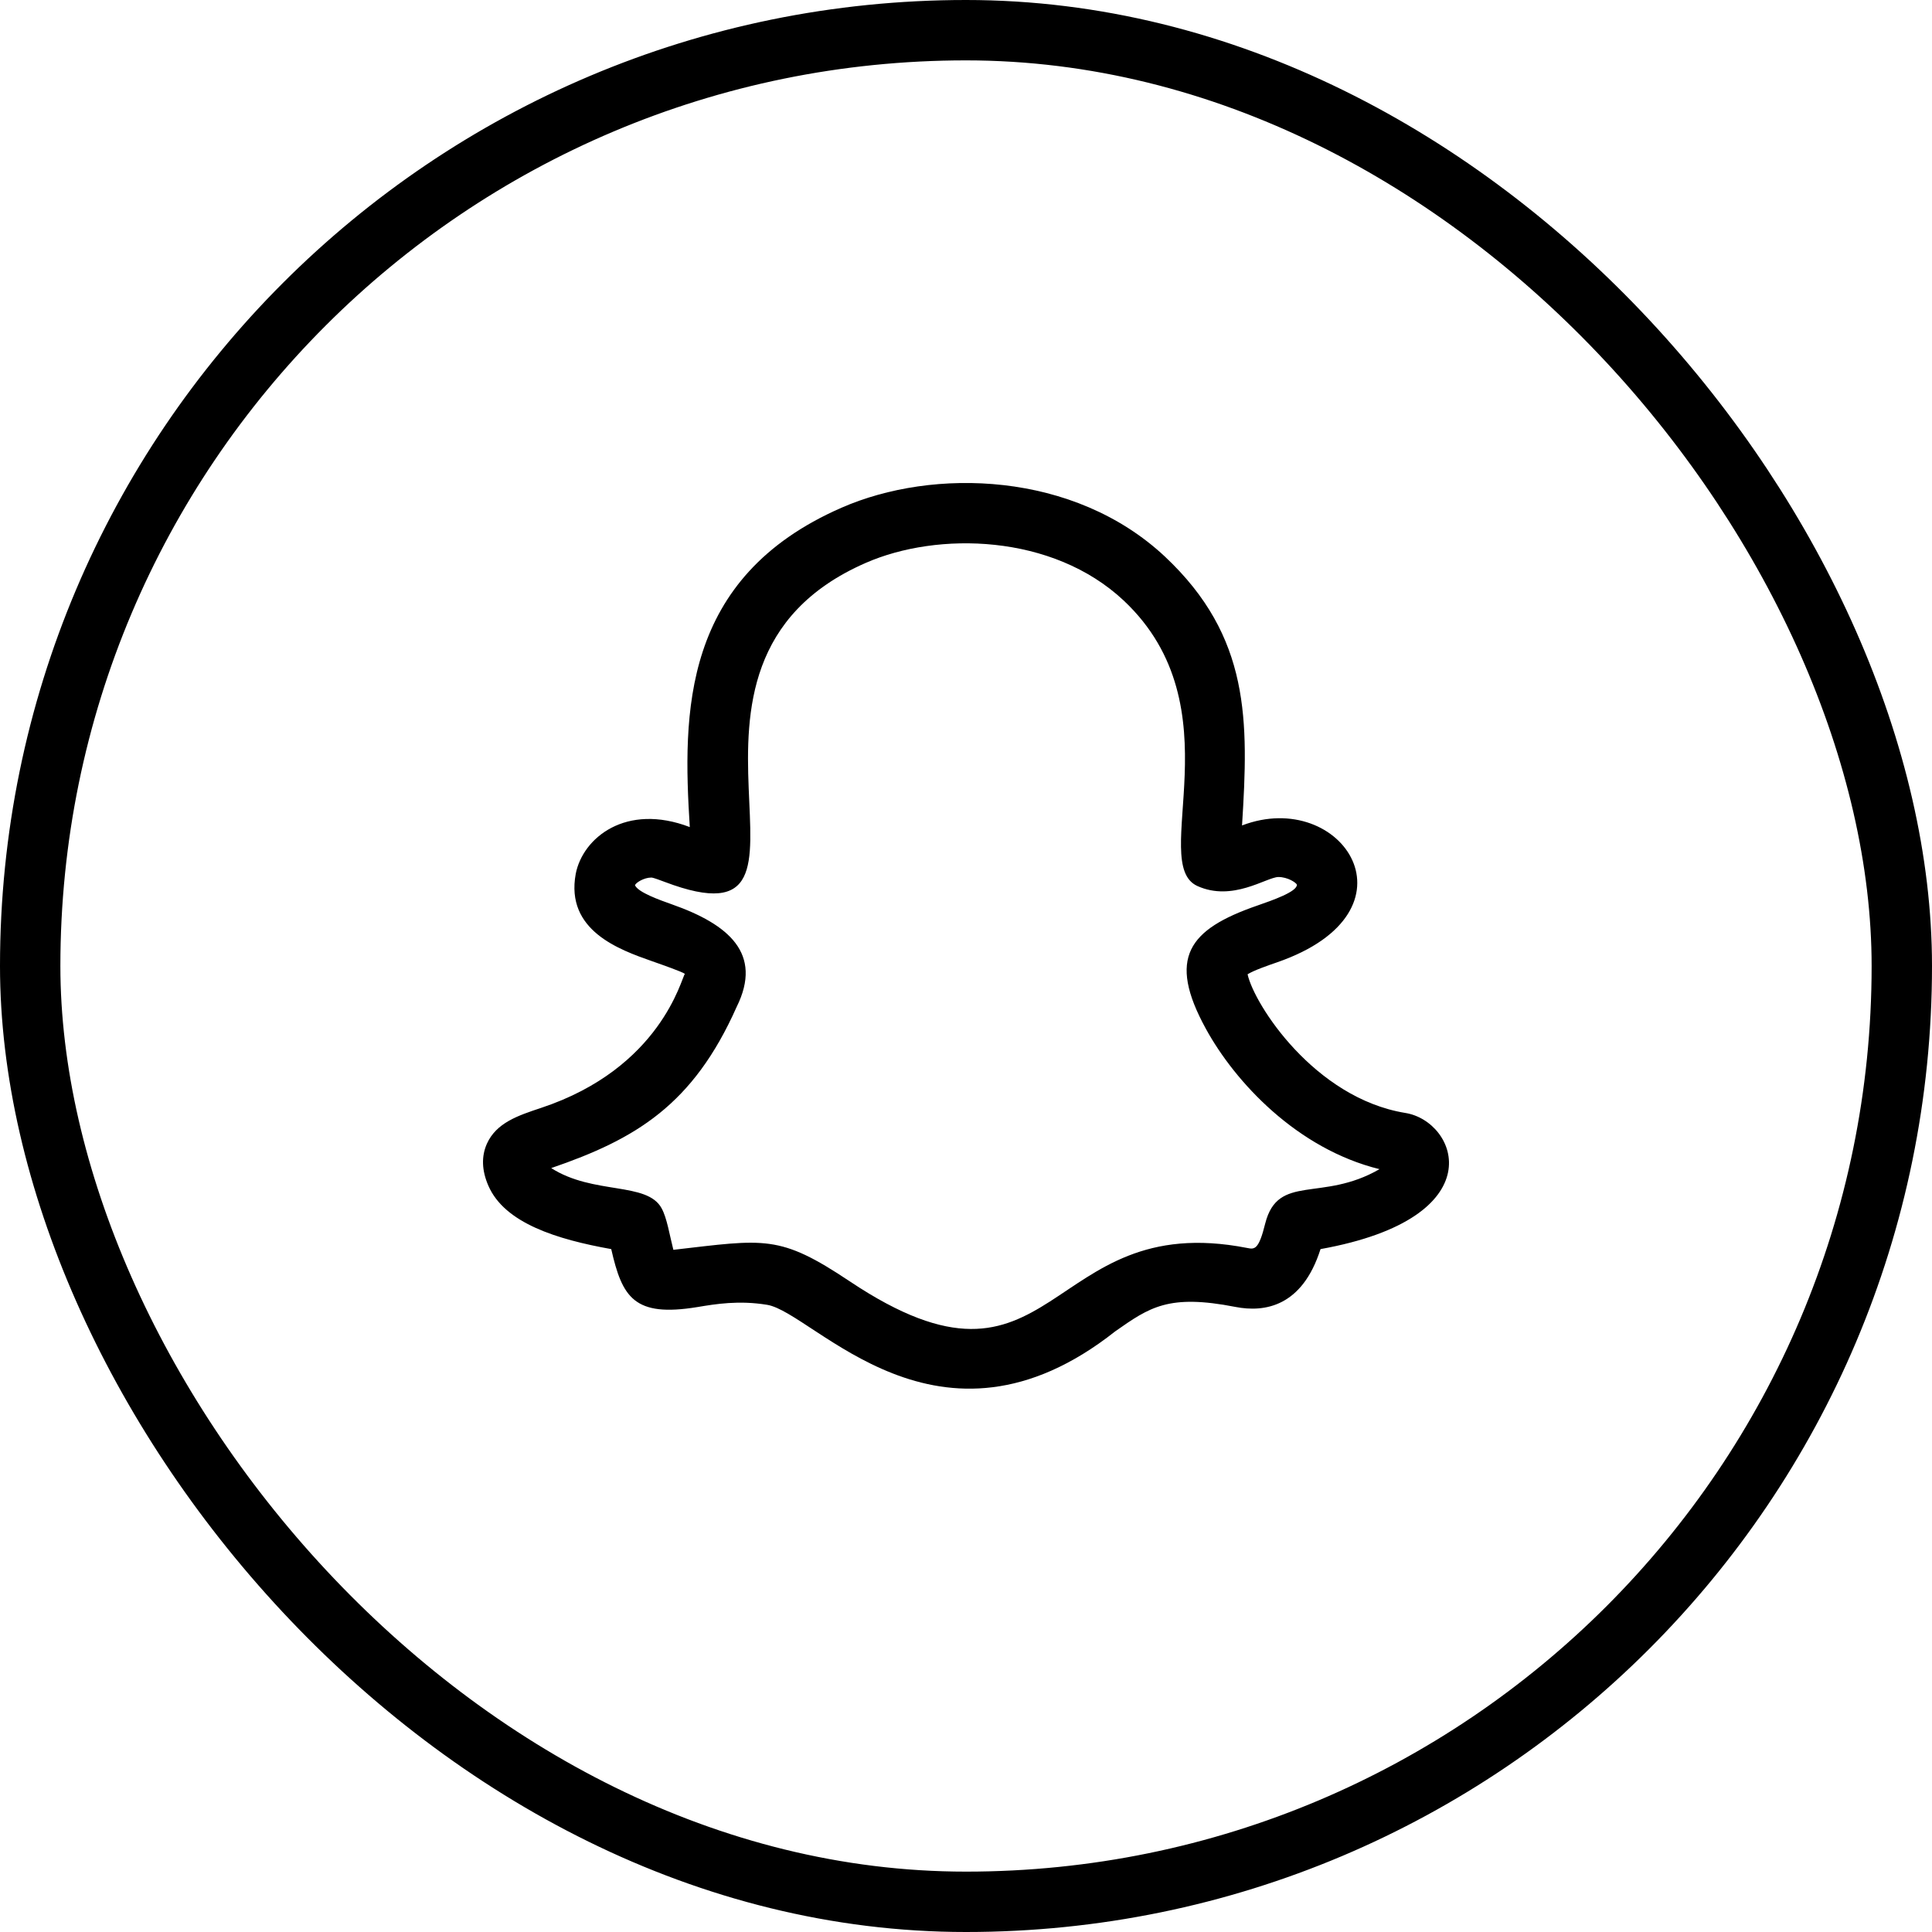
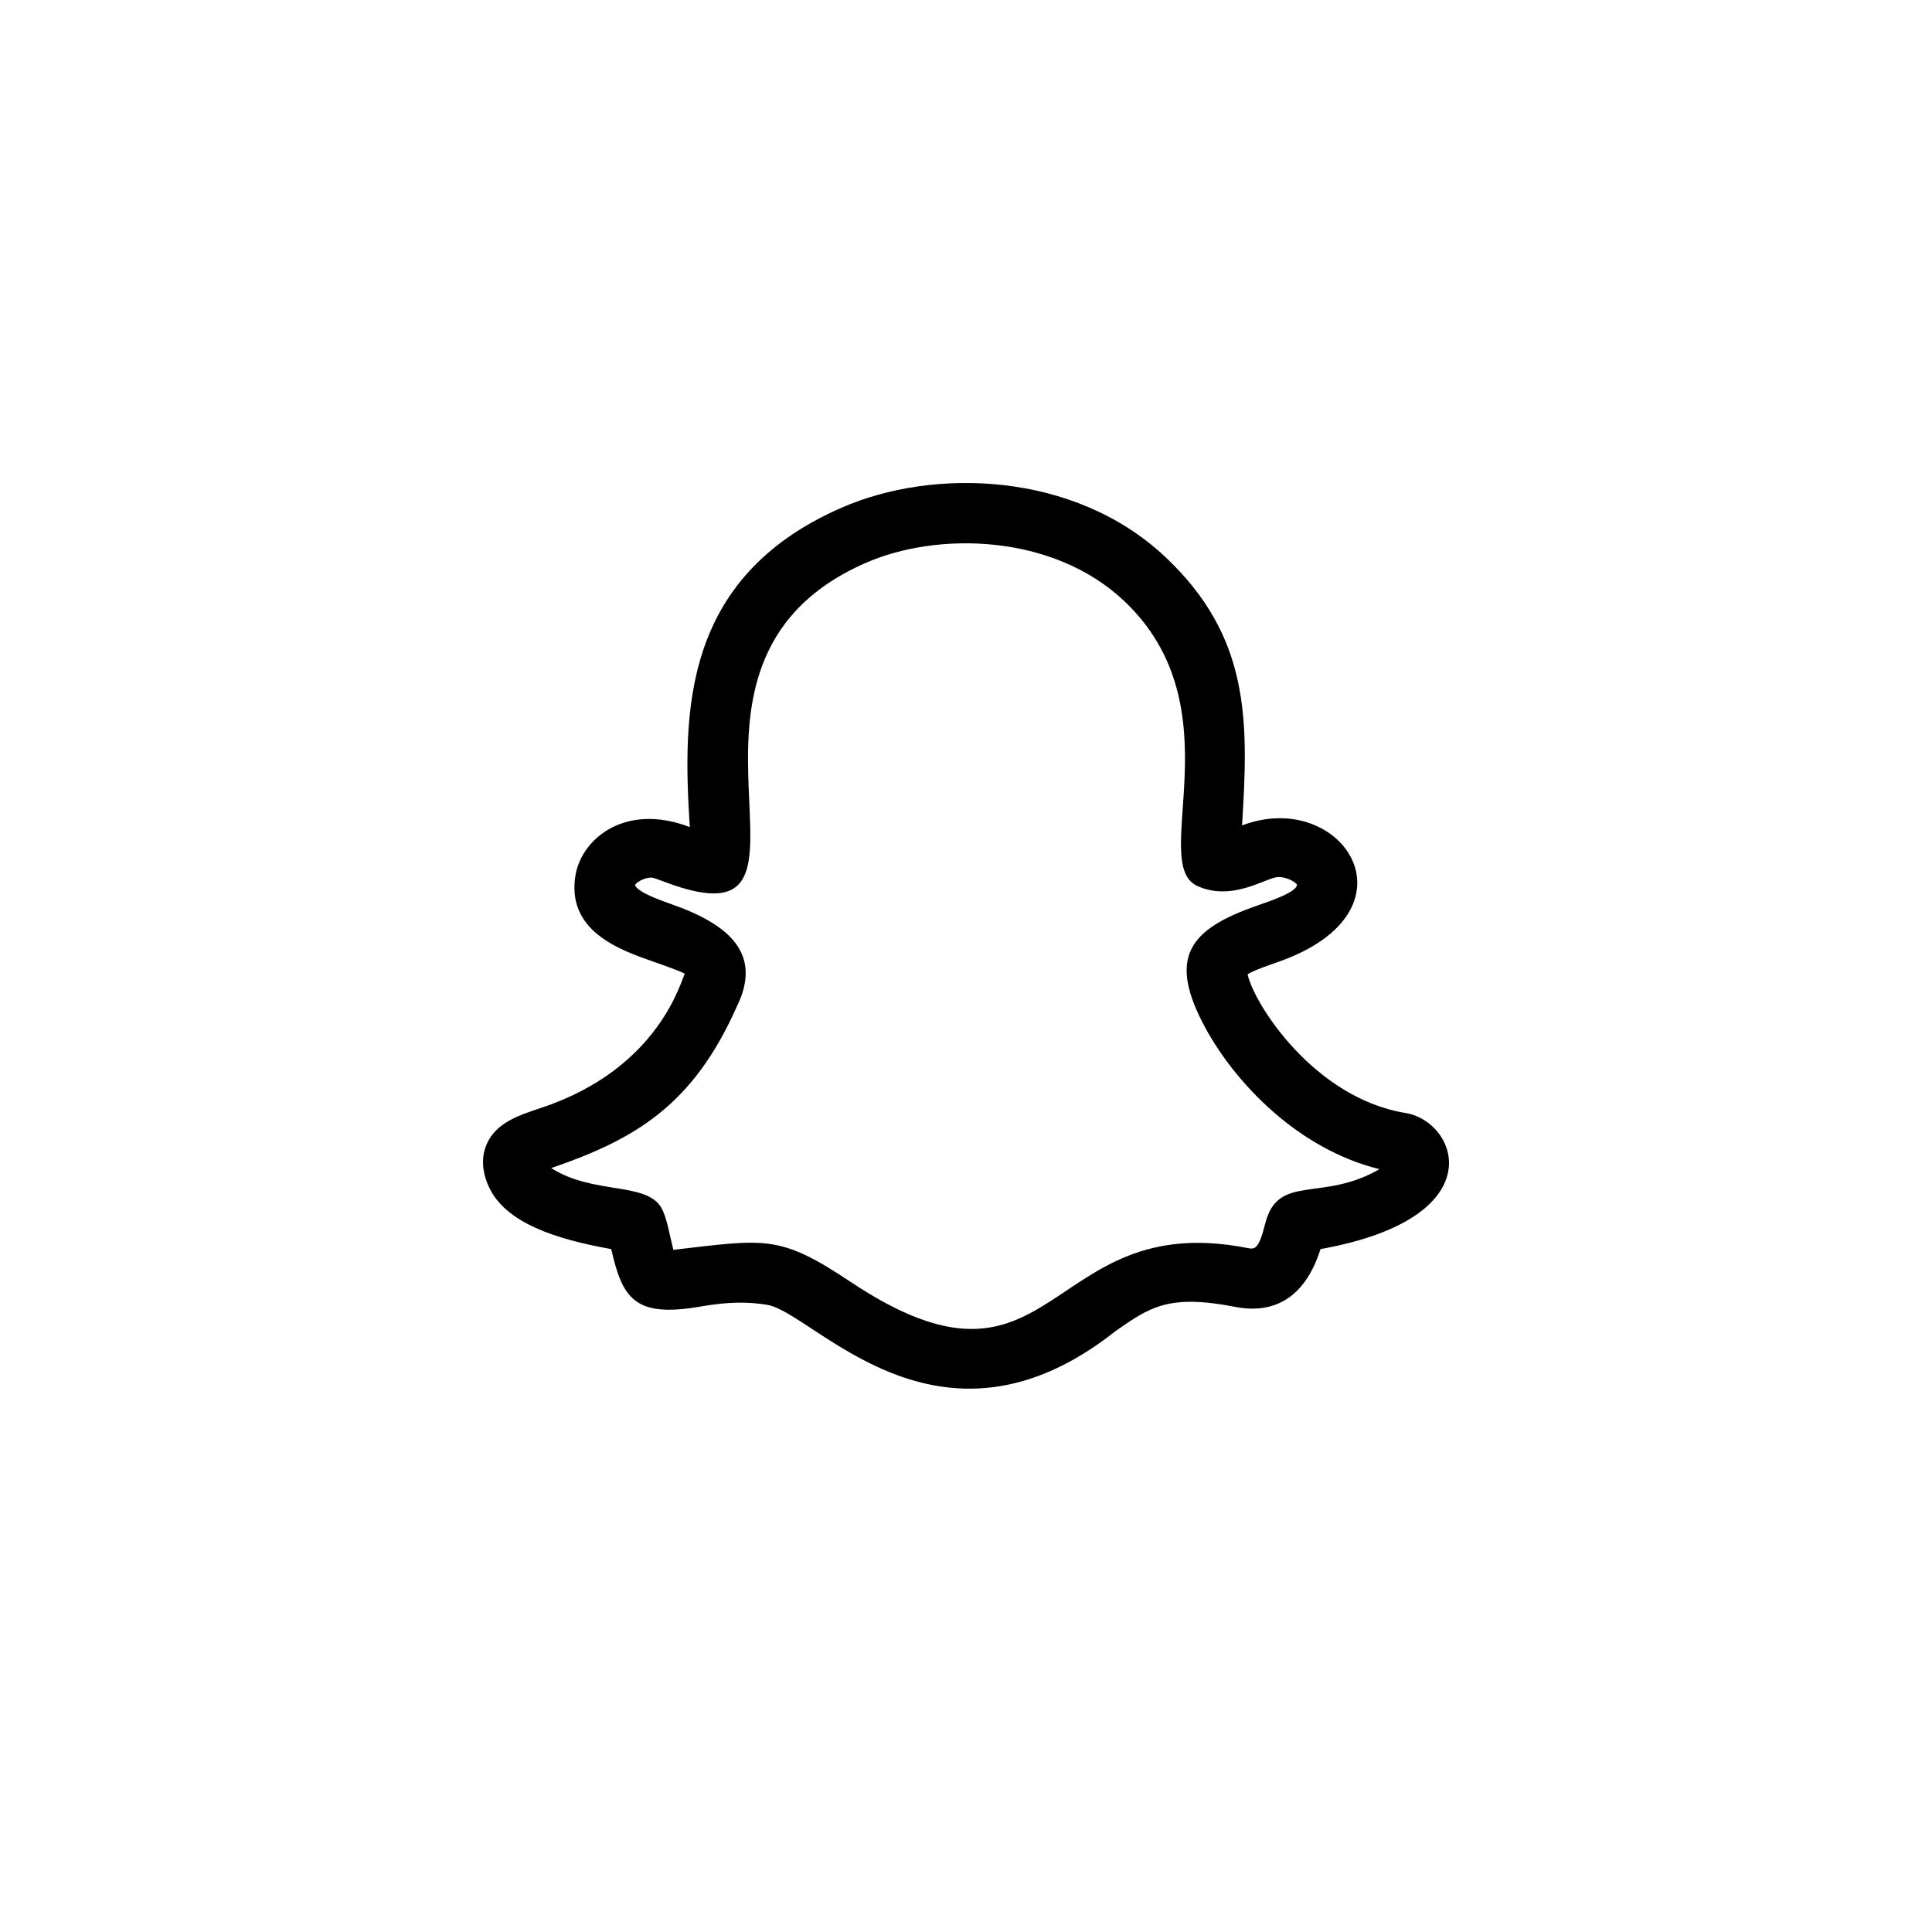
<svg xmlns="http://www.w3.org/2000/svg" width="32" height="32" viewBox="0 0 32 32" fill="none">
-   <rect x="0.5" y="0.5" width="31" height="31" rx="15.5" stroke="black" />
  <path d="M10.124 20.689C10.306 21.489 10.502 21.821 11.551 21.649C11.856 21.598 12.238 21.535 12.707 21.612C13.486 21.741 15.544 24.364 18.472 22.051C19.043 21.651 19.355 21.43 20.464 21.647C20.948 21.741 21.569 21.642 21.872 20.689C24.765 20.169 24.143 18.573 23.277 18.434C21.77 18.188 20.771 16.633 20.664 16.137C20.77 16.071 21.002 15.991 21.15 15.94C23.593 15.095 22.233 13.037 20.572 13.672C20.681 11.938 20.712 10.55 19.294 9.218C17.787 7.808 15.458 7.743 13.937 8.41C11.286 9.569 11.307 11.814 11.425 13.699C10.368 13.294 9.652 13.877 9.536 14.473C9.362 15.414 10.26 15.73 10.796 15.919C10.984 15.985 11.296 16.095 11.344 16.13C11.286 16.197 10.95 17.691 8.96 18.351C8.58 18.477 8.22 18.597 8.064 18.945C7.972 19.153 7.979 19.386 8.088 19.637C8.357 20.262 9.23 20.529 10.124 20.689ZM12.201 16.678C12.641 15.791 12.064 15.308 11.129 14.979C10.932 14.909 10.565 14.78 10.517 14.661C10.534 14.619 10.665 14.535 10.79 14.535C10.828 14.538 10.939 14.581 11.012 14.608C14.174 15.805 10.444 11.025 14.338 9.324C15.53 8.801 17.433 8.842 18.611 9.946C20.498 11.716 19.013 14.302 19.832 14.675C20.415 14.939 20.972 14.532 21.173 14.526C21.33 14.526 21.467 14.619 21.481 14.653C21.484 14.771 21.071 14.913 20.825 14.999C19.685 15.393 19.329 15.865 19.973 17.04C20.459 17.927 21.487 19.03 22.849 19.365C21.893 19.917 21.168 19.431 20.956 20.265C20.847 20.709 20.777 20.694 20.656 20.67C17.279 20.009 17.509 23.517 14.076 21.224C12.905 20.442 12.676 20.526 11.153 20.701C11.089 20.45 11.048 20.178 10.959 20.014C10.718 19.569 9.828 19.794 9.13 19.347C10.53 18.867 11.478 18.303 12.201 16.678Z" fill="black" />
</svg>